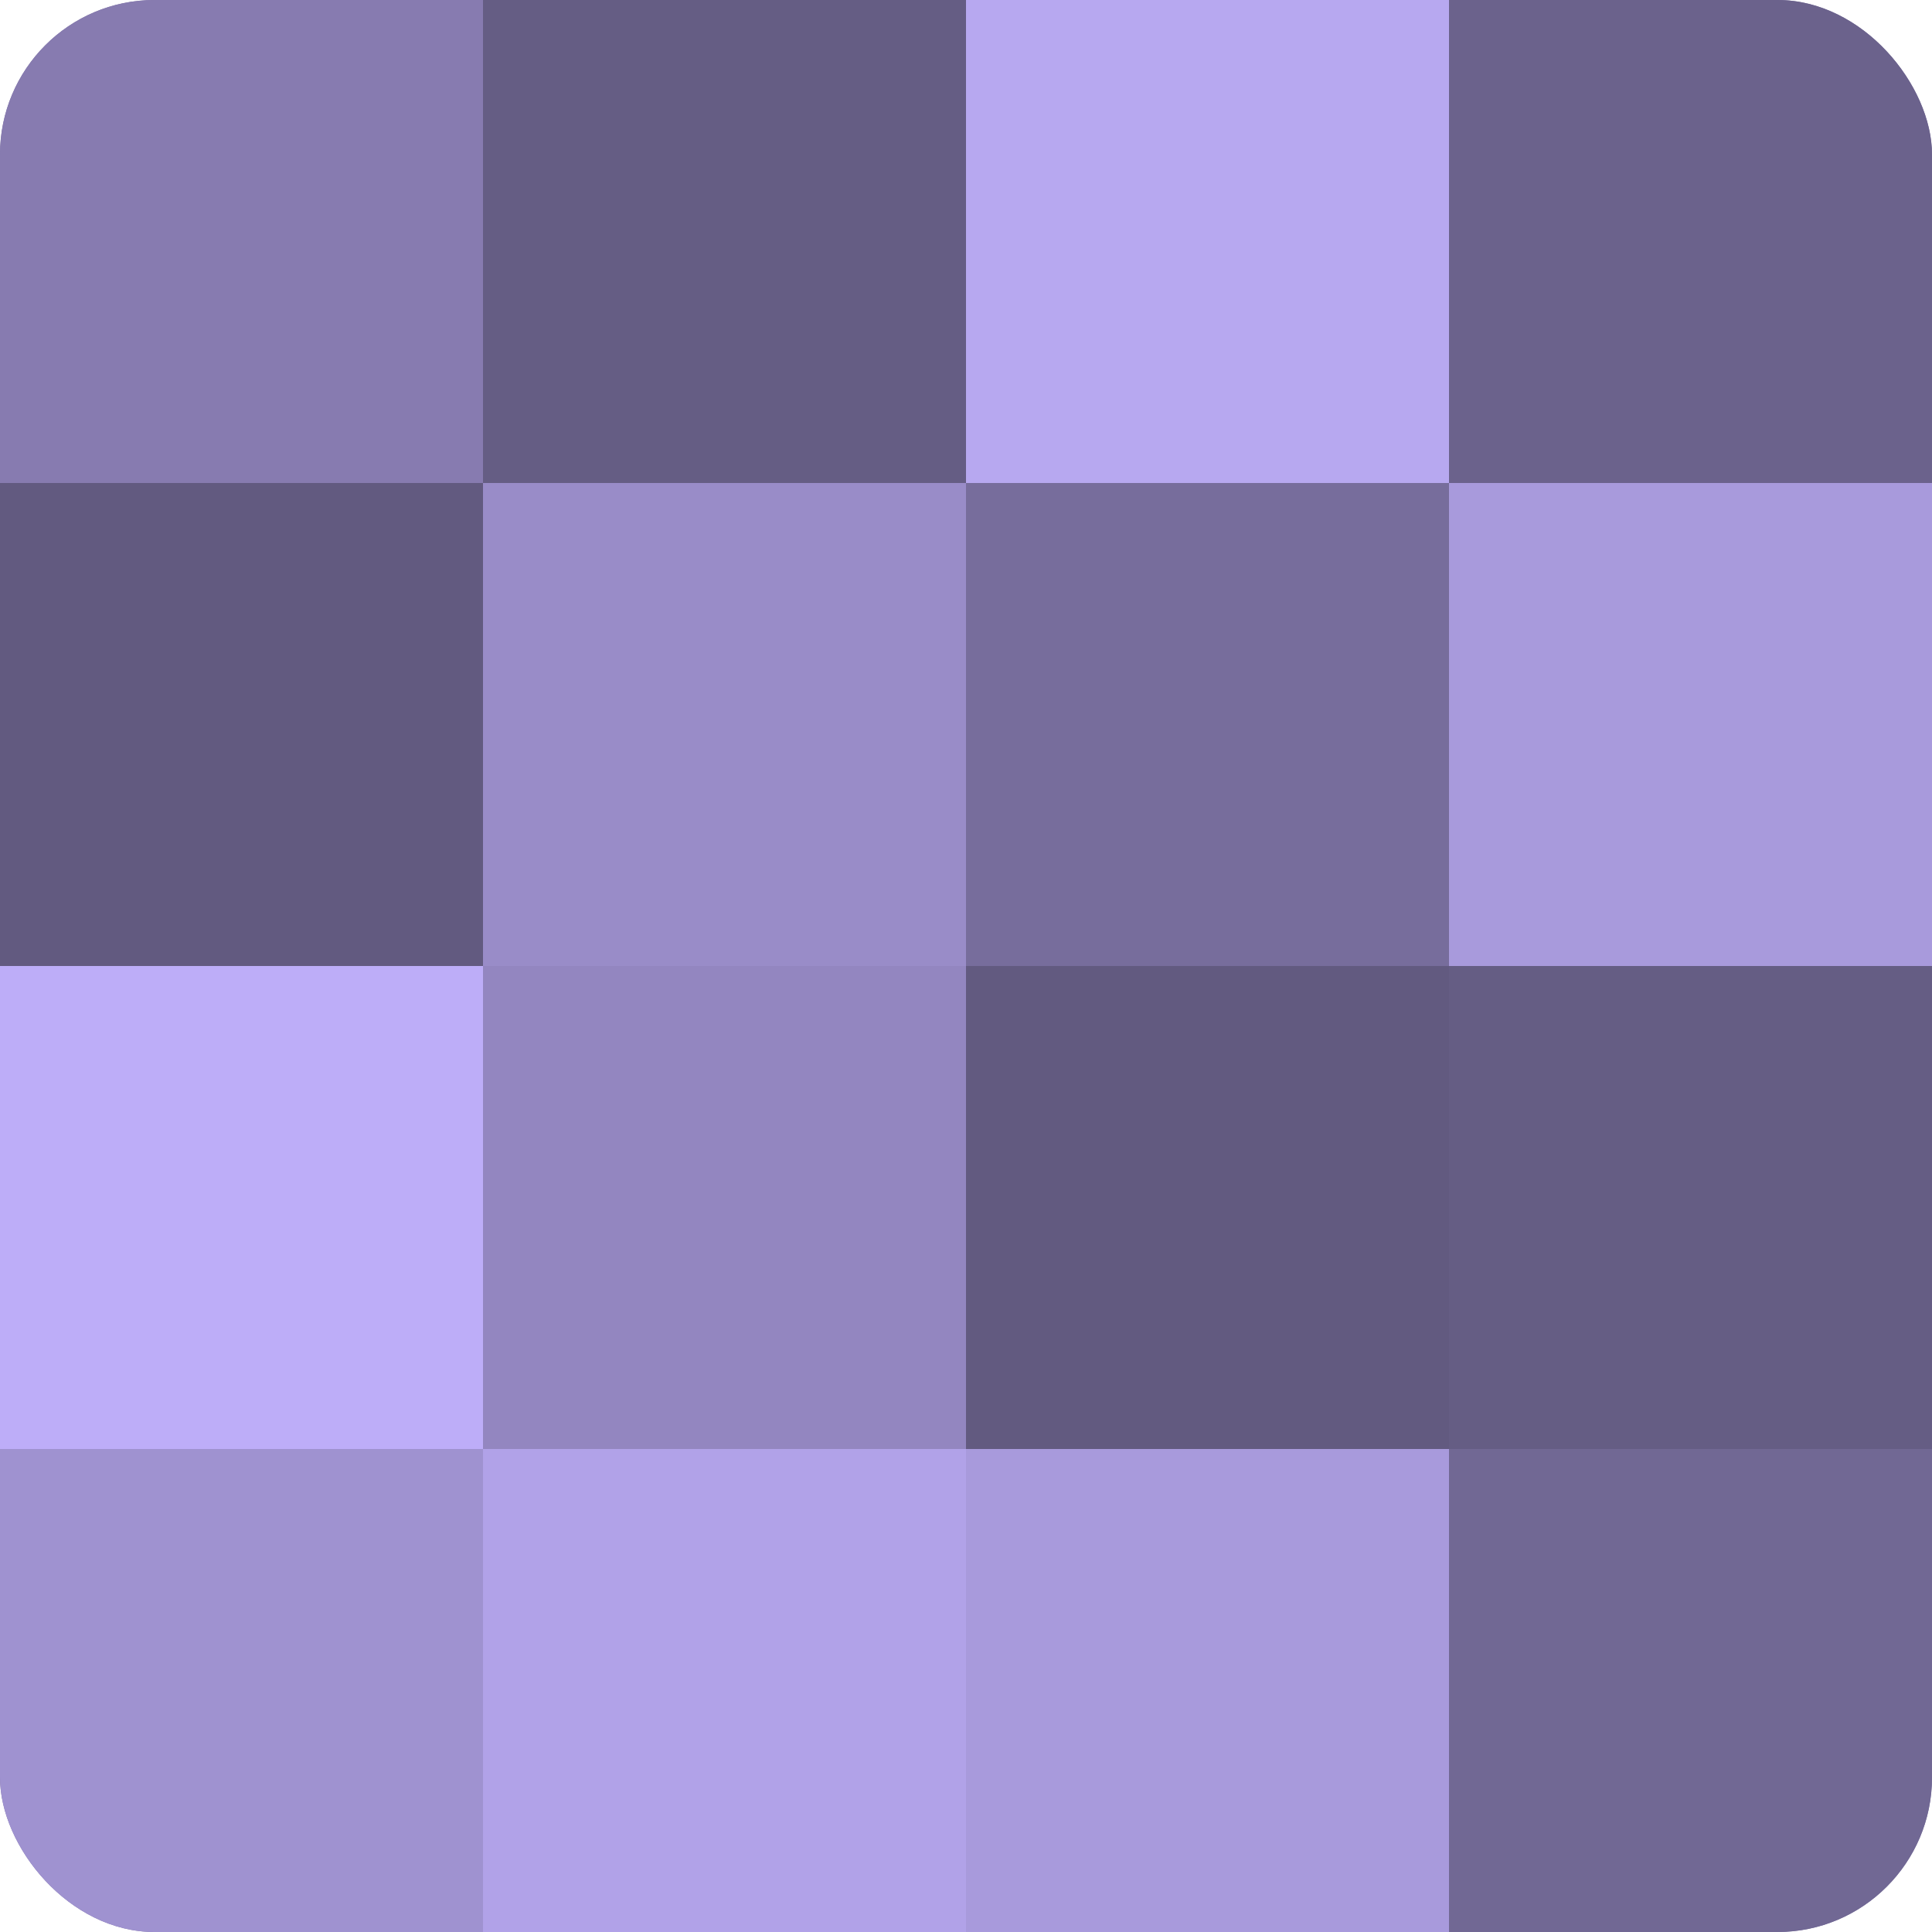
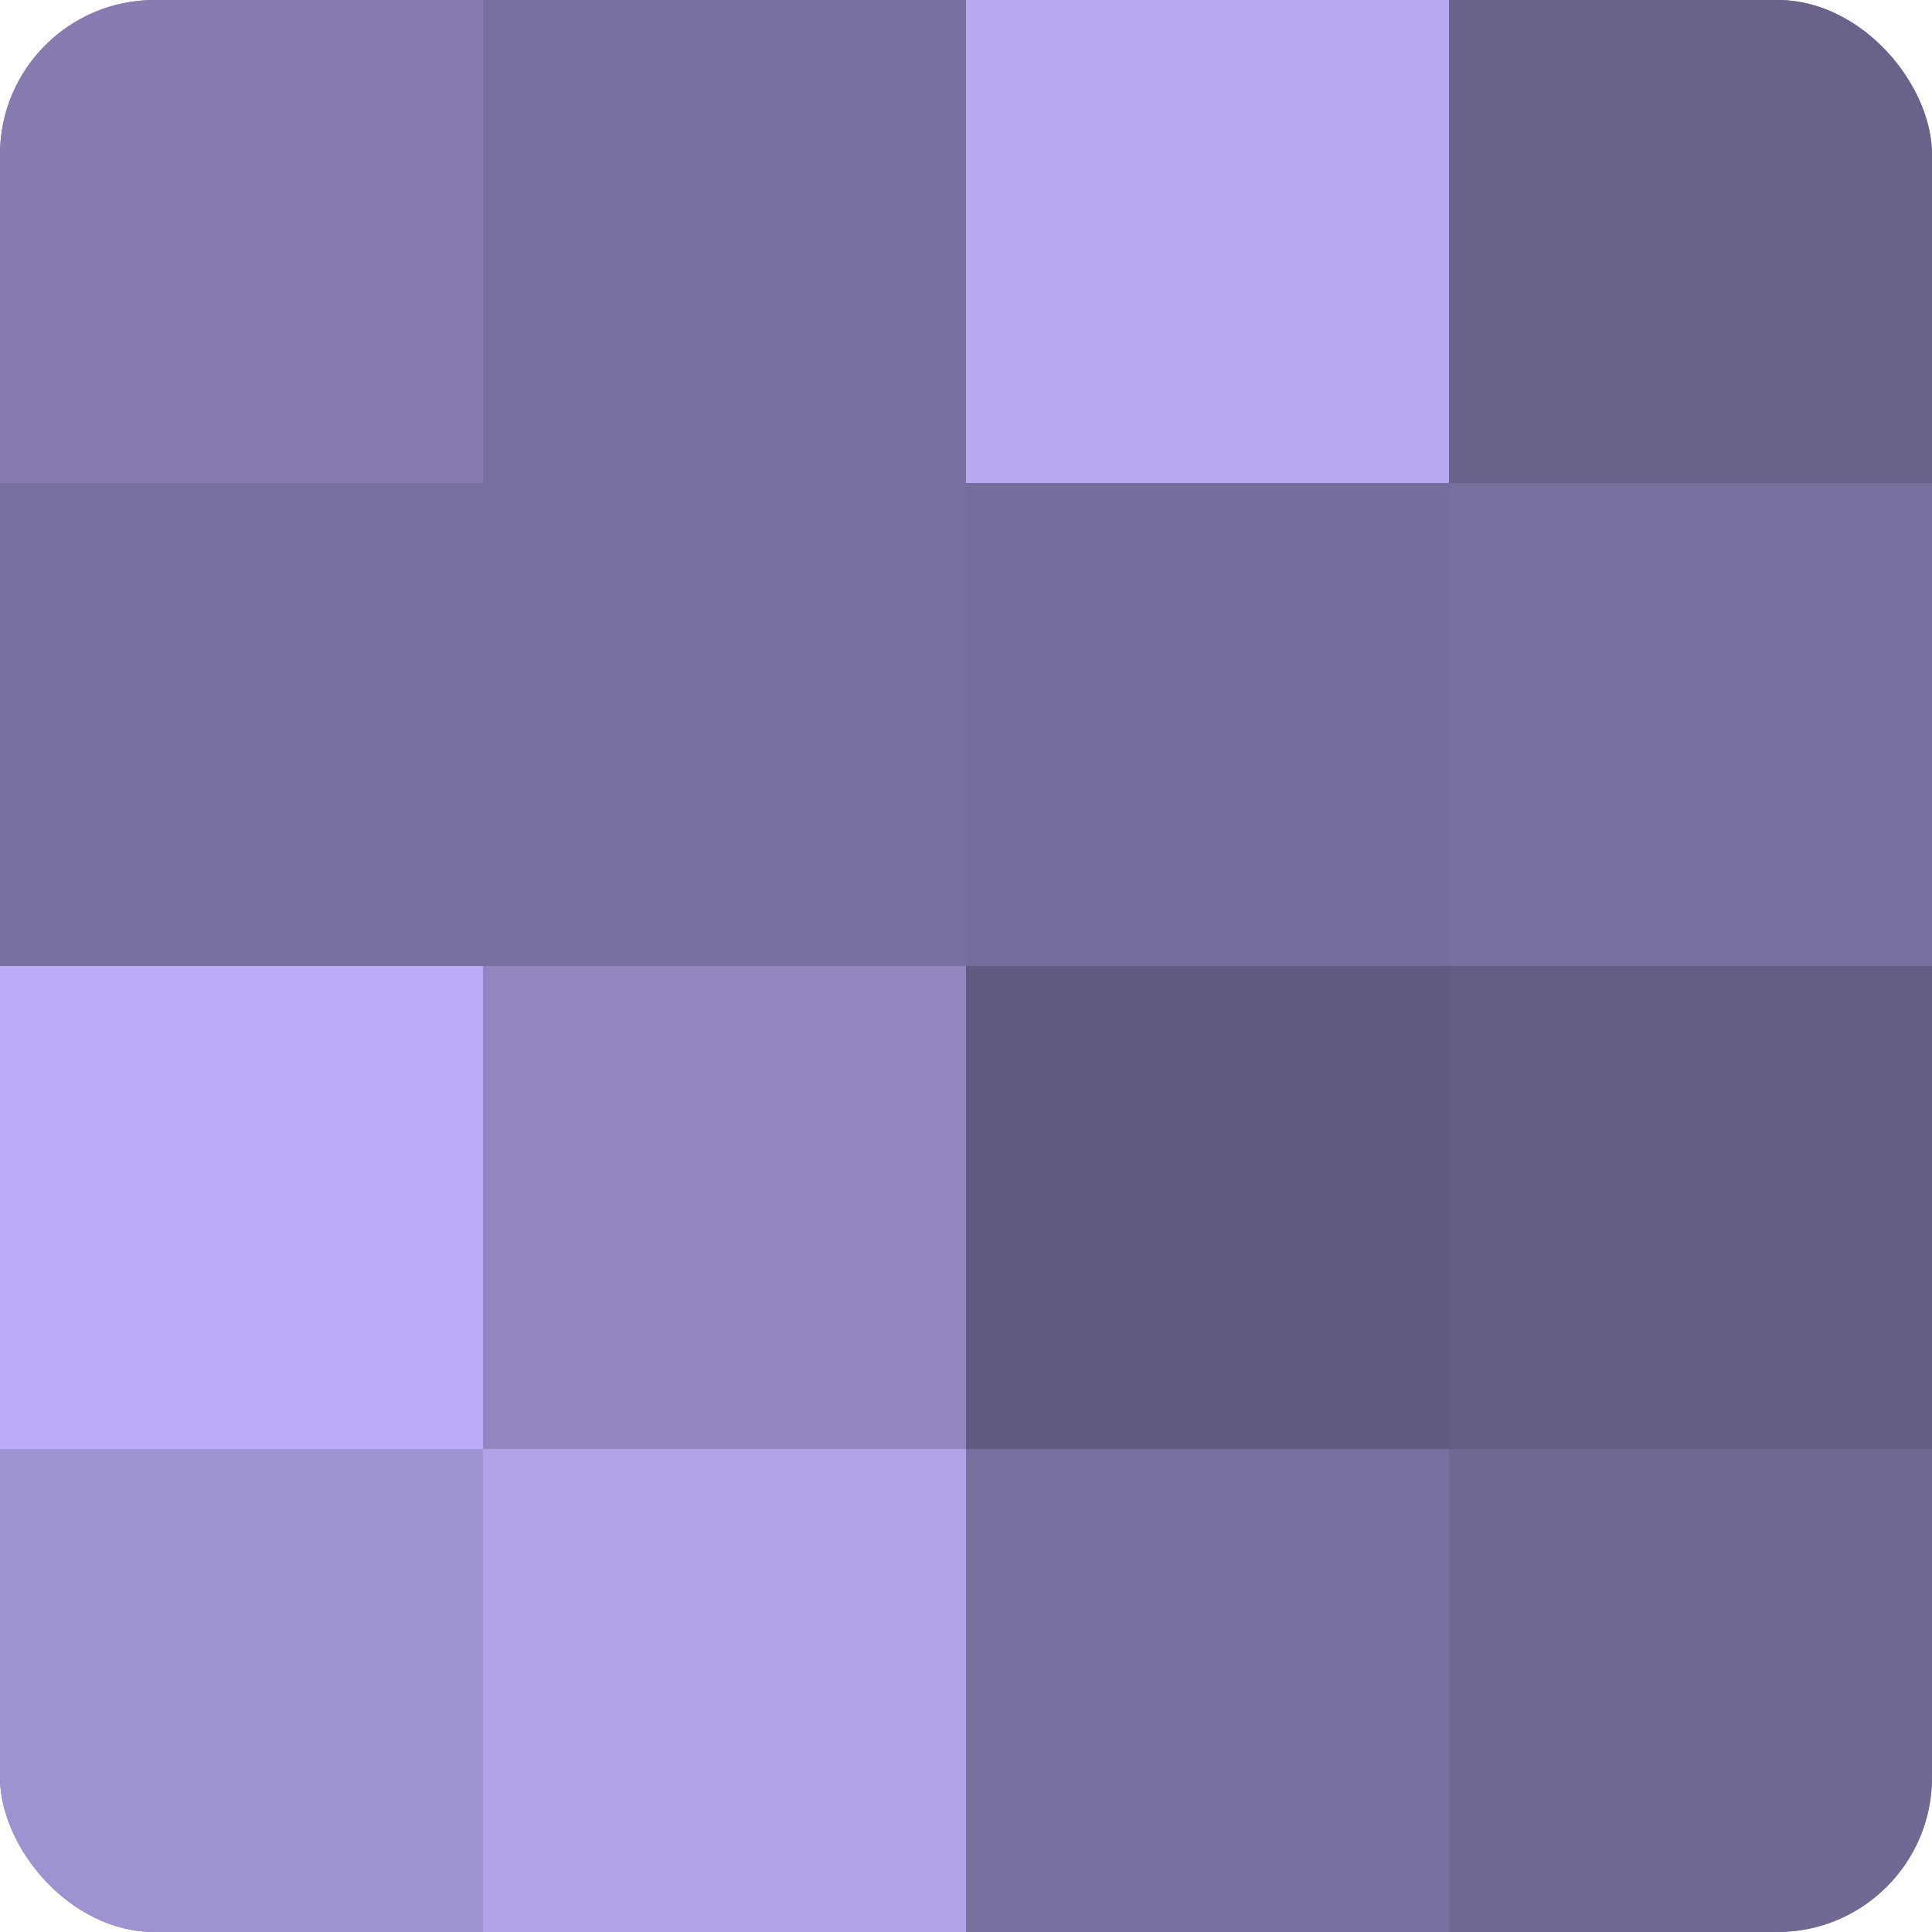
<svg xmlns="http://www.w3.org/2000/svg" width="60" height="60" viewBox="0 0 100 100" preserveAspectRatio="xMidYMid meet">
  <defs>
    <clipPath id="c" width="100" height="100">
      <rect width="100" height="100" rx="8" ry="8" />
    </clipPath>
  </defs>
  <g clip-path="url(#c)">
    <rect width="100" height="100" fill="#7a70a0" />
    <rect width="25" height="25" fill="#877bb0" />
-     <rect y="25" width="25" height="25" fill="#625a80" />
    <rect y="50" width="25" height="25" fill="#bdadf8" />
    <rect y="75" width="25" height="25" fill="#9f92d0" />
-     <rect x="25" width="25" height="25" fill="#655d84" />
-     <rect x="25" y="25" width="25" height="25" fill="#998cc8" />
    <rect x="25" y="50" width="25" height="25" fill="#9386c0" />
    <rect x="25" y="75" width="25" height="25" fill="#b1a2e8" />
    <rect x="50" width="25" height="25" fill="#b7a8f0" />
    <rect x="50" y="25" width="25" height="25" fill="#776d9c" />
    <rect x="50" y="50" width="25" height="25" fill="#625a80" />
-     <rect x="50" y="75" width="25" height="25" fill="#a89adc" />
    <rect x="75" width="25" height="25" fill="#6b628c" />
-     <rect x="75" y="25" width="25" height="25" fill="#a89adc" />
    <rect x="75" y="50" width="25" height="25" fill="#655d84" />
    <rect x="75" y="75" width="25" height="25" fill="#716894" />
  </g>
</svg>